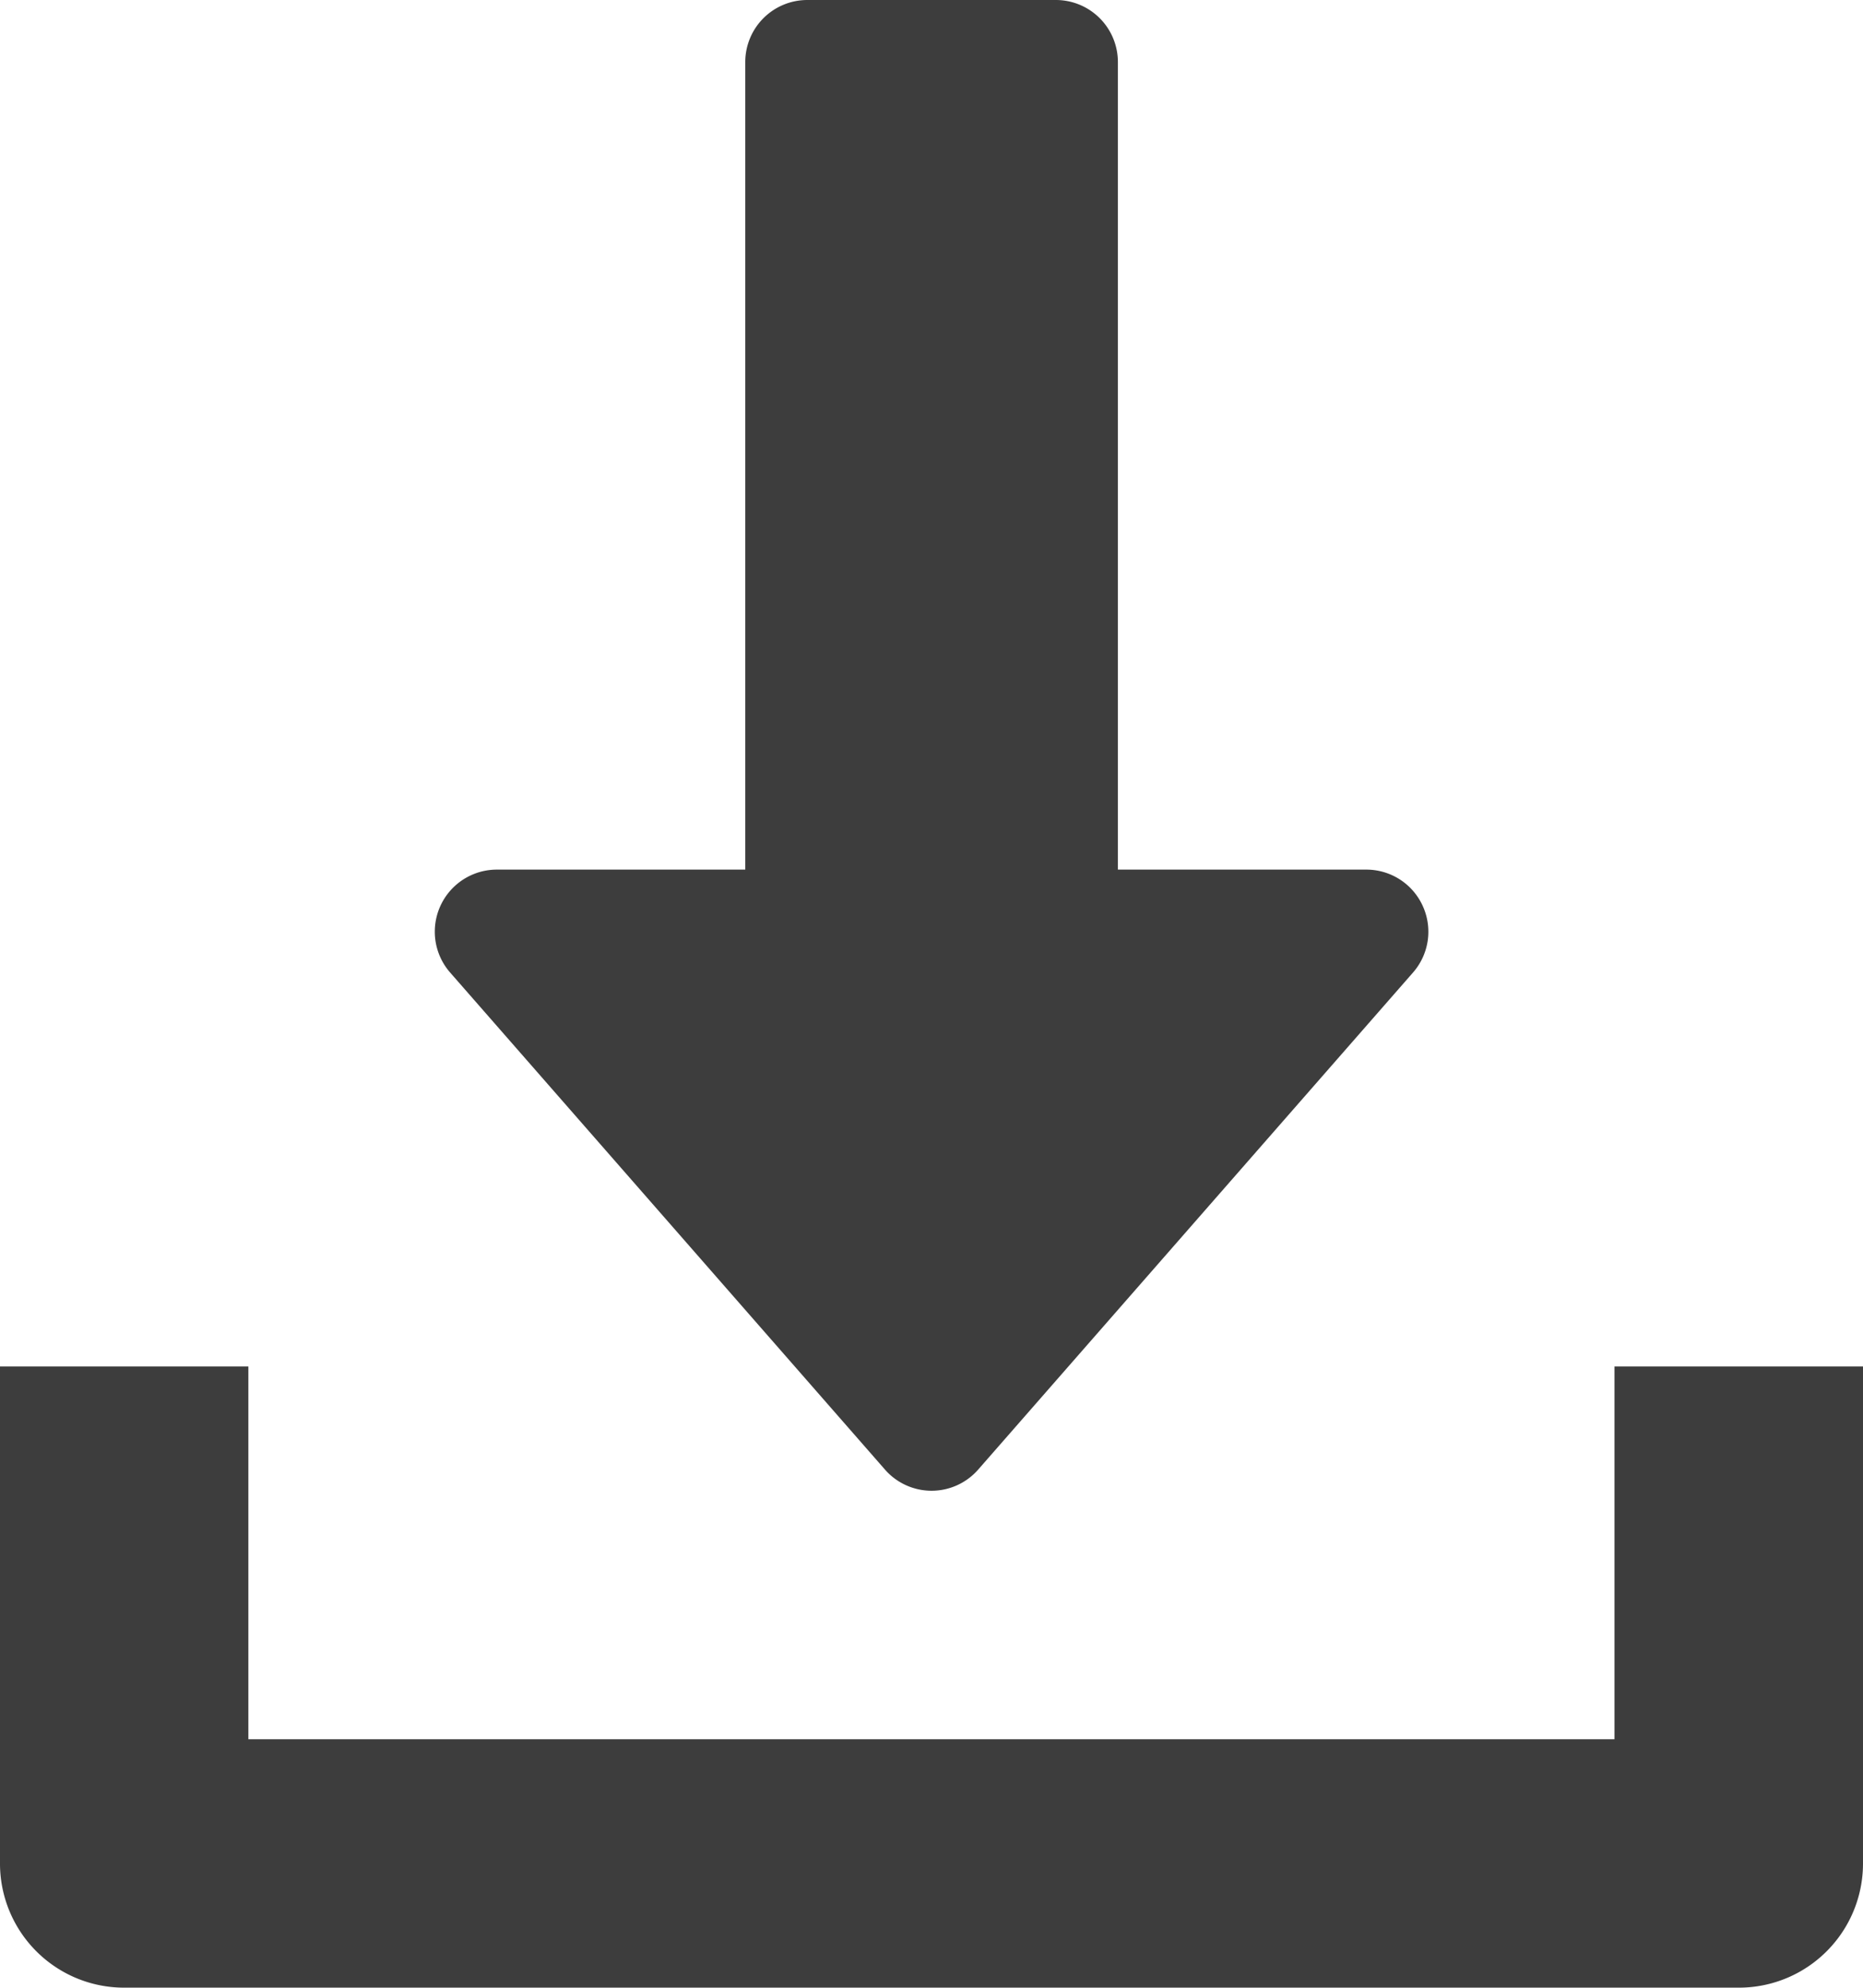
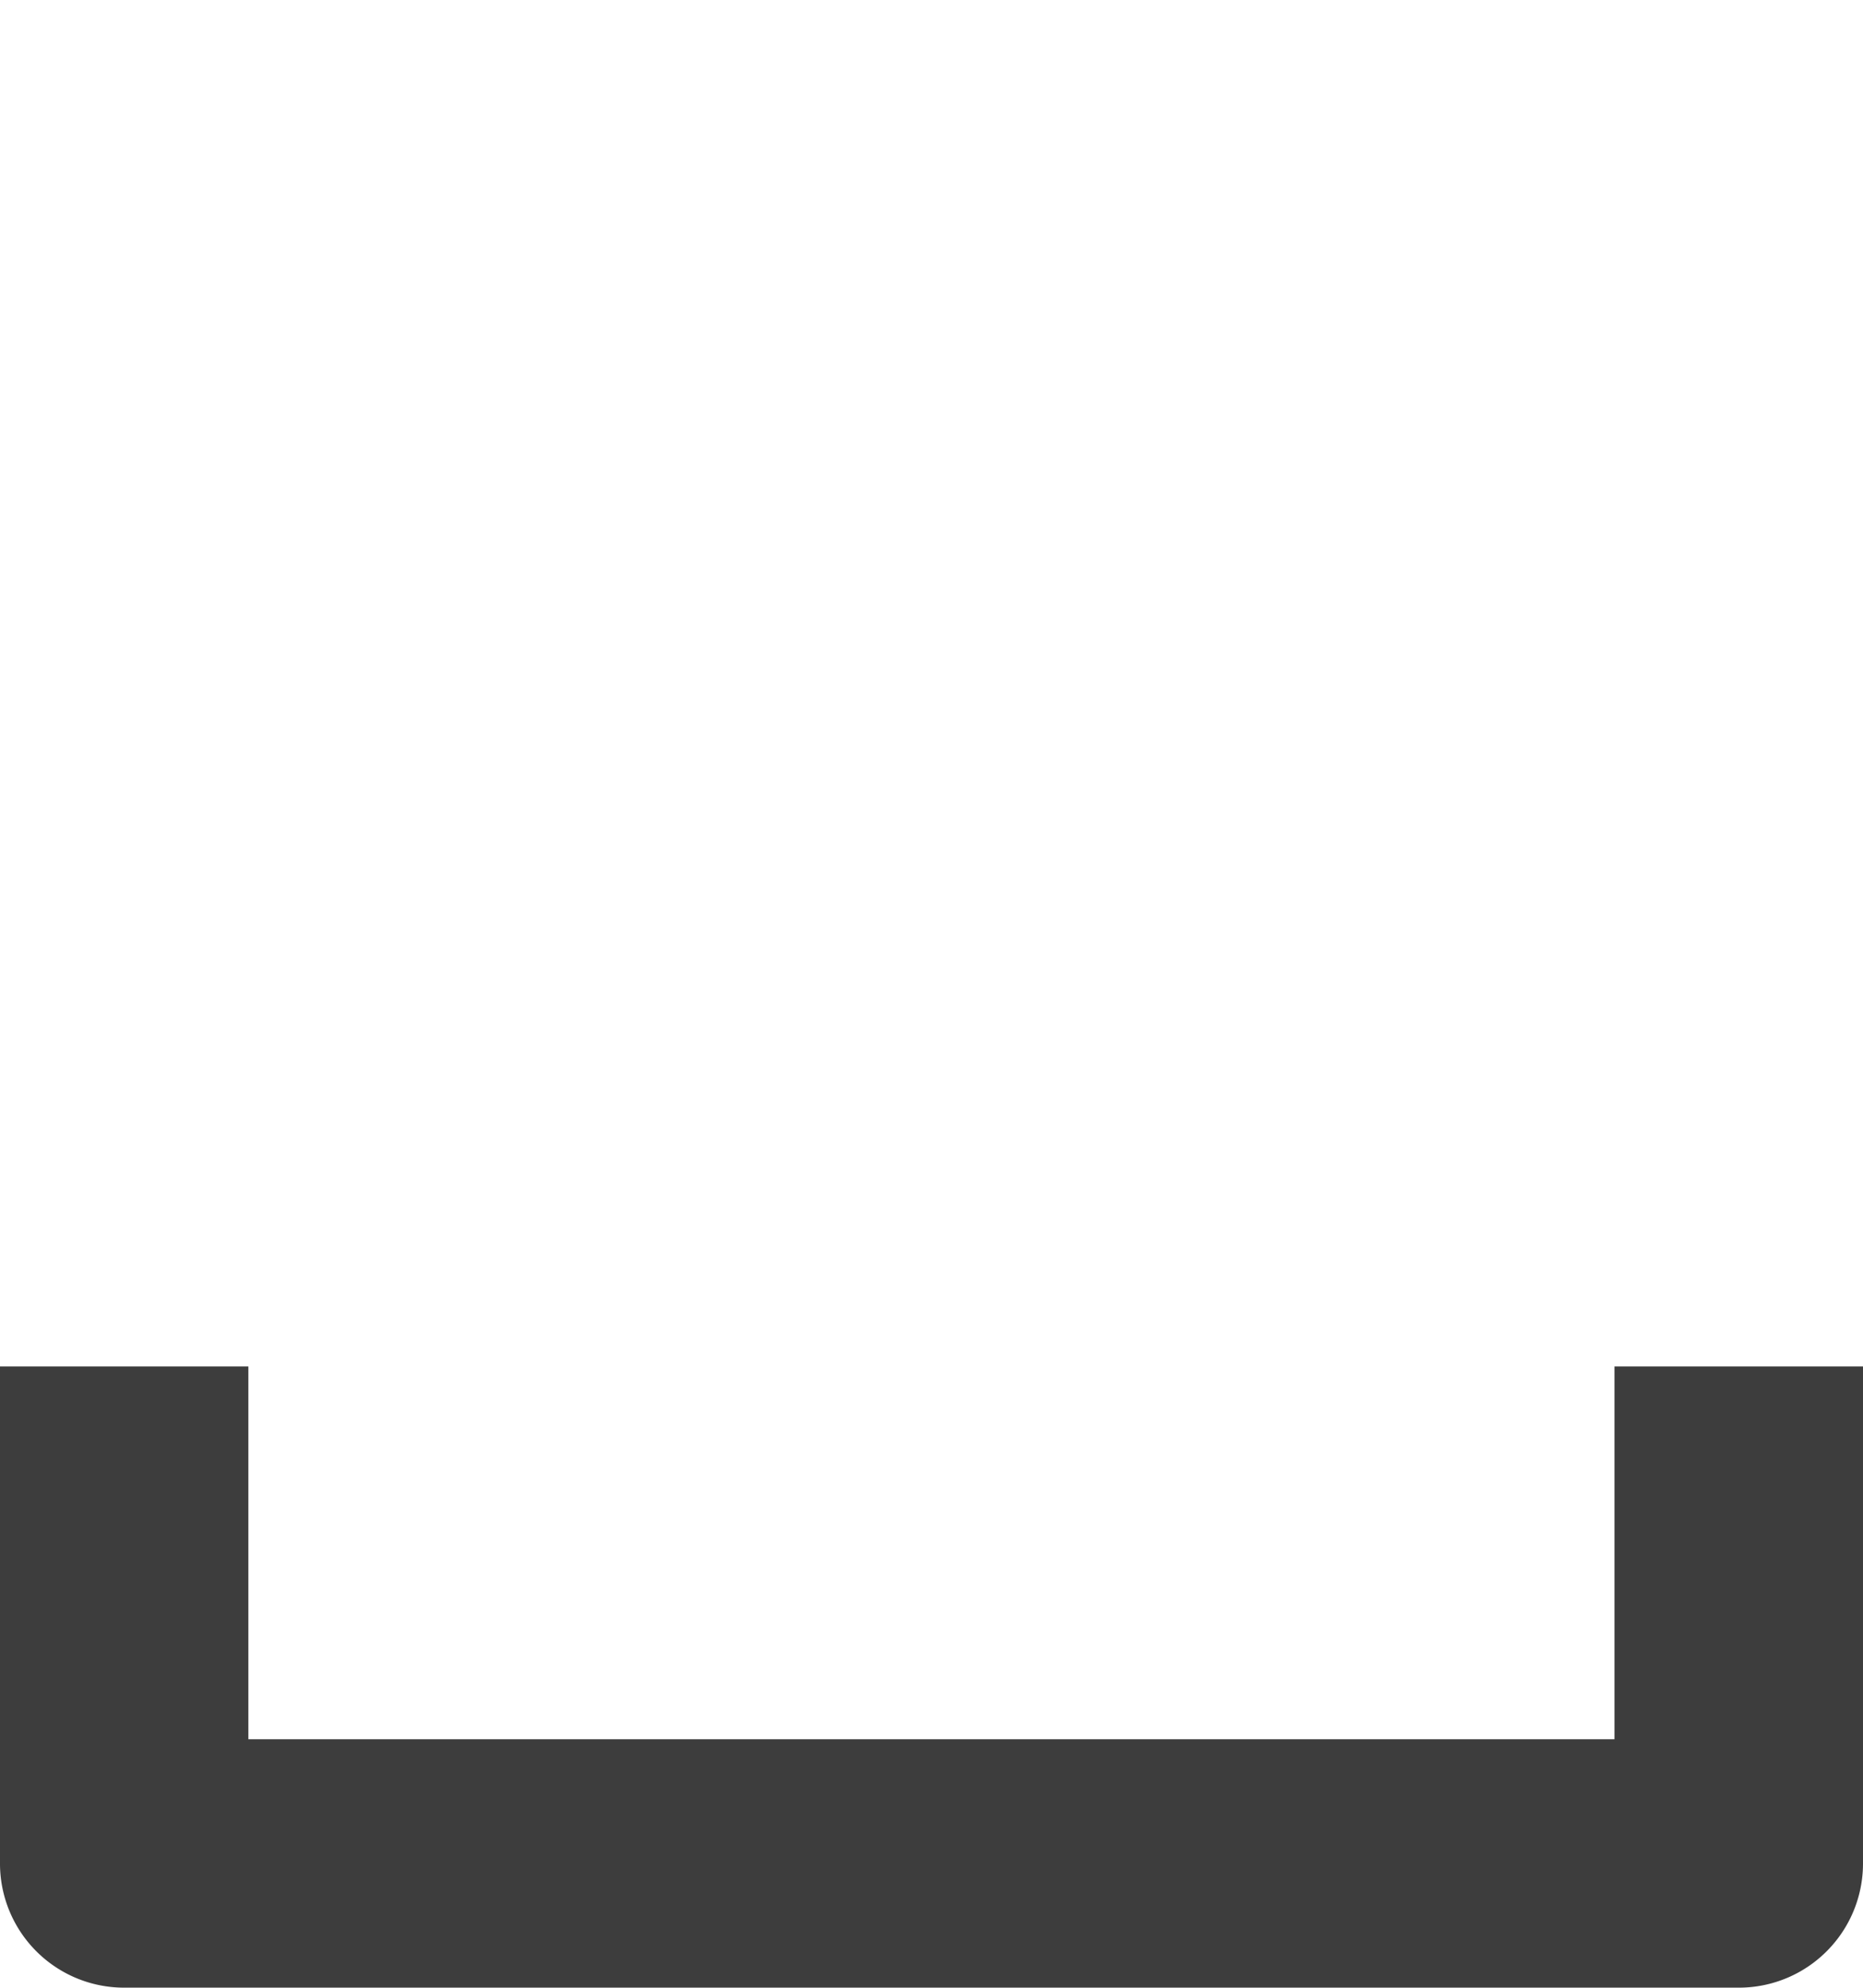
<svg xmlns="http://www.w3.org/2000/svg" width="12.399" height="13.225" viewBox="0 0 12.399 13.225">
  <defs>
    <style>.a{fill:#3d3d3d;}</style>
  </defs>
  <g transform="translate(-16)">
    <g transform="translate(18.893)">
-       <path class="a" d="M134.574,6.028a.412.412,0,0,0-.376-.242h-1.653V.413A.413.413,0,0,0,132.131,0h-1.653a.413.413,0,0,0-.413.413V5.786h-1.653a.413.413,0,0,0-.311.685l2.893,3.306a.412.412,0,0,0,.622,0l2.893-3.306A.412.412,0,0,0,134.574,6.028Z" transform="translate(-127.998)" />
-     </g>
+       </g>
    <g transform="translate(16 9.092)">
      <path class="a" d="M26.745,352v2.48H17.653V352H16v3.306a.826.826,0,0,0,.827.827H27.572a.826.826,0,0,0,.827-.827V352Z" transform="translate(-16 -352)" />
    </g>
  </g>
</svg>